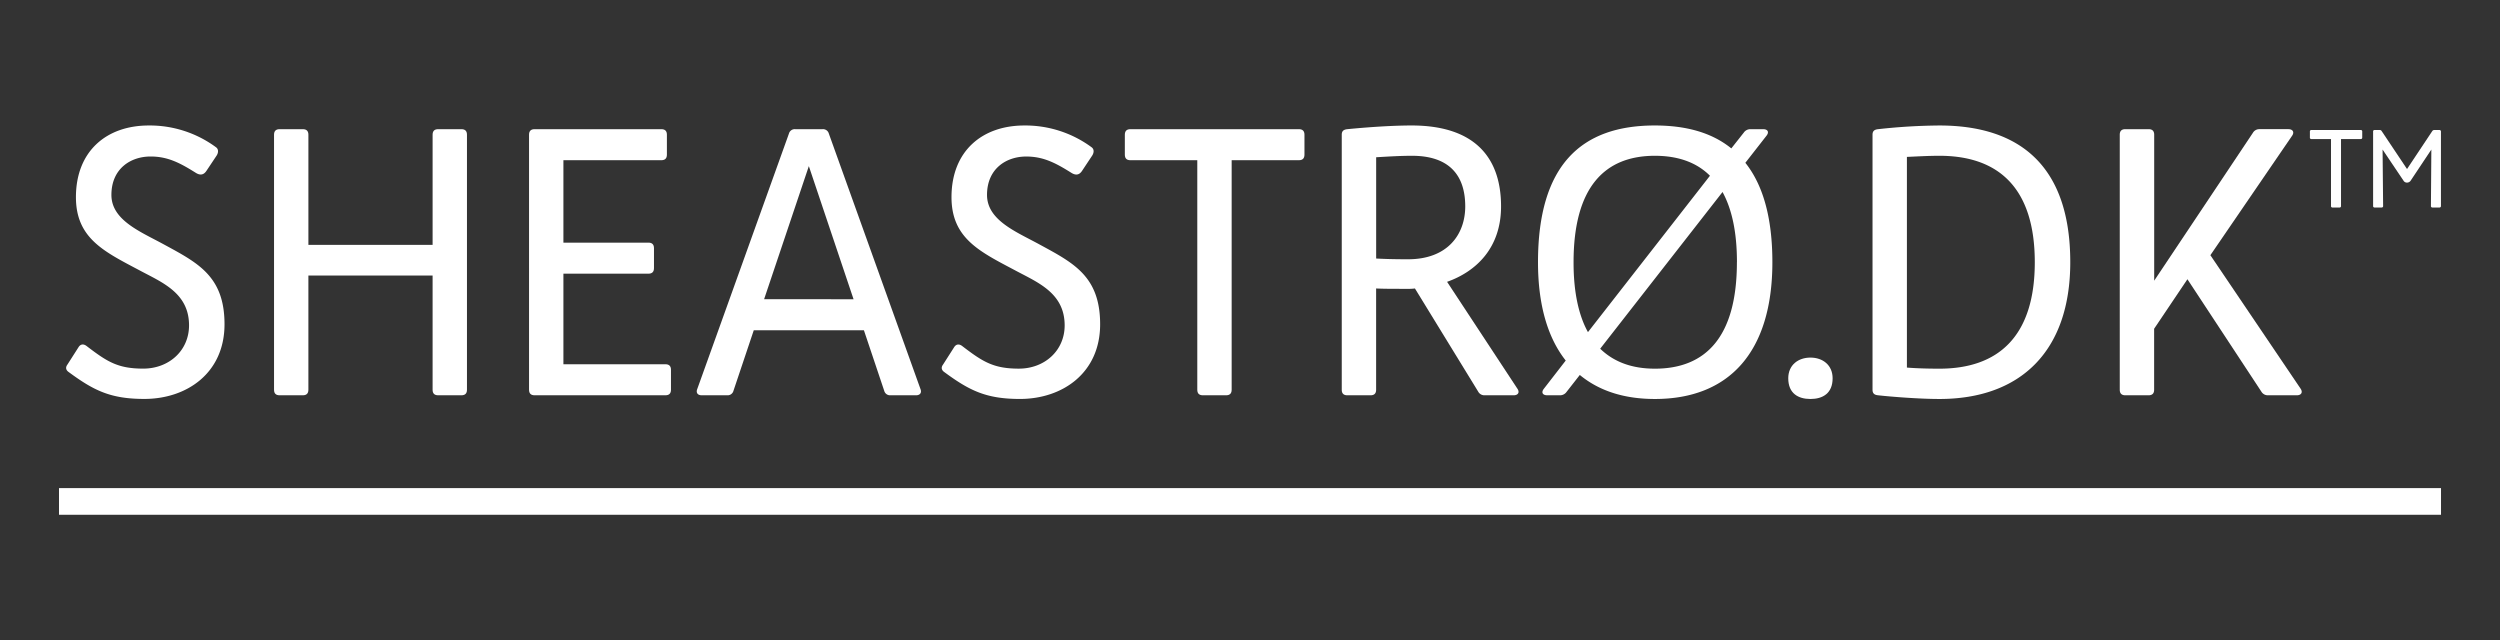
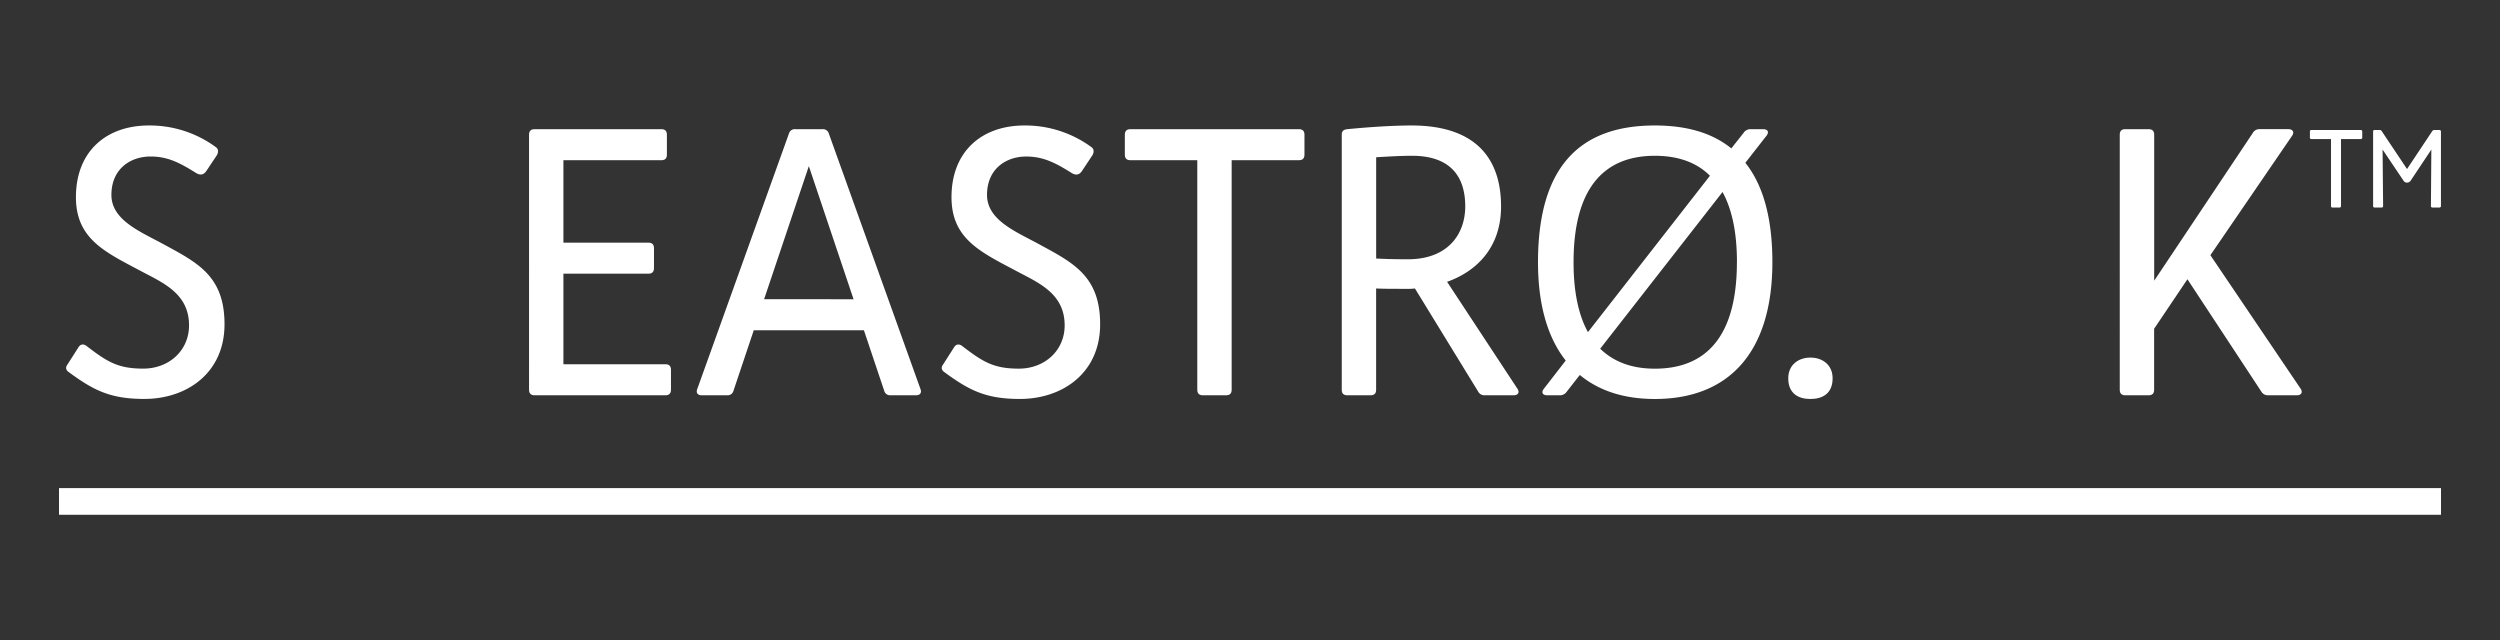
<svg xmlns="http://www.w3.org/2000/svg" id="Layer_1" data-name="Layer 1" viewBox="0 0 1952.39 500">
  <rect x="0" y="0" width="1952.39" height="500" fill="#333333" stroke="none" />
  <defs>
    <style>.cls-1{fill:#fff;}</style>
  </defs>
  <path class="cls-1" d="M168.69,115c2,1.44,2,4,.58,6.35l-8.08,12.12c-2.31,3.47-5.2,3.47-8.37,1.45-12.41-7.8-21.94-12.7-35.22-12.7-15.58,0-30.59,9.52-30.59,30,0,19.91,23.09,28.86,41,38.68,26.55,14.43,47.33,24.82,47.33,62.34,0,38.1-29.44,58.31-62.63,58.31-26.56,0-39.55-6.64-59.18-21.07-2-1.44-2.59-3.46-.86-5.78l8.66-13.56c1.44-2.31,3.75-2.89,6.35-.87,15.87,12.13,24.24,17.61,44.16,17.61,20.21,0,35.79-14.14,35.79-33.77,0-25.69-21.65-33.77-39.25-43.3C81.23,196.42,59.3,186,59.3,154c0-36.08,24-56,56.86-56A87.16,87.16,0,0,1,168.69,115Z" />
-   <path class="cls-1" d="M364.68,105.21V304.37q0,4.33-4.33,4.33H342.17q-4.34,0-4.33-4.33V215.18h-97v89.19q0,4.33-4.33,4.33H218.34q-4.34,0-4.33-4.33V105.21q0-4.33,4.33-4.33h18.18q4.33,0,4.33,4.33v86h97v-86q0-4.33,4.33-4.33h18.18Q364.69,100.88,364.68,105.21Z" />
  <path class="cls-1" d="M524,288.78v15.59c0,2.89-1.45,4.33-4.33,4.33H417.49c-2.88,0-4.33-1.44-4.33-4.33V105.21c0-2.89,1.45-4.33,4.33-4.33h99q4.34,0,4.33,4.33v15.58q0,4.33-4.33,4.33H440v64.37H506.4c2.88,0,4.33,1.45,4.33,4.33v15.59c0,2.88-1.45,4.33-4.33,4.33H440v70.72h79.67C522.56,284.46,524,285.9,524,288.78Z" />
  <path class="cls-1" d="M715.37,308.7H695.46a4.71,4.71,0,0,1-4.91-3.46L674.67,257.9h-86l-15.88,47.34a4.7,4.7,0,0,1-4.91,3.46H548c-3.18,0-4.62-2-3.47-4.9l71.59-199.46a4.7,4.7,0,0,1,4.91-3.46h21.35a4.7,4.7,0,0,1,4.91,3.46L718.84,303.8C720,306.68,718.55,308.7,715.37,308.7Zm-48.78-75L631.67,129.74,596.74,233.65Z" />
  <path class="cls-1" d="M852.48,115c2,1.44,2,4,.57,6.35L845,133.49c-2.31,3.47-5.19,3.47-8.37,1.45-12.41-7.8-21.94-12.7-35.21-12.7-15.59,0-30.6,9.52-30.6,30,0,19.91,23.09,28.86,41,38.68,26.55,14.43,47.34,24.82,47.34,62.34,0,38.1-29.45,58.31-62.64,58.31-26.56,0-39.55-6.64-59.17-21.07-2-1.44-2.6-3.46-.87-5.78l8.66-13.56c1.44-2.31,3.75-2.89,6.35-.87,15.88,12.13,24.25,17.61,44.16,17.61,20.21,0,35.8-14.14,35.8-33.77,0-25.69-21.65-33.77-39.26-43.3C765,196.42,743.08,186,743.08,154c0-36.08,24-56,56.86-56A87.21,87.21,0,0,1,852.48,115Z" />
  <path class="cls-1" d="M1018.73,105.21v15.58q0,4.33-4.33,4.33H961.87V304.37q0,4.33-4.33,4.33H939.36q-4.33,0-4.33-4.33V125.12H882.78q-4.34,0-4.33-4.33V105.21q0-4.33,4.33-4.33H1014.4Q1018.73,100.88,1018.73,105.21Z" />
  <path class="cls-1" d="M1182.1,308.7h-22.51a5.49,5.49,0,0,1-5.2-2.88L1105,225.28a36.59,36.59,0,0,1-5.77.29c-11,0-19,0-24.54-.29v79.09q0,4.33-4.33,4.33h-18.18q-4.34,0-4.33-4.33V105.21c0-2.89,1.44-4,4.33-4.33,17.89-1.74,36.08-2.89,50.22-2.89,48.21,0,69.86,24,69.86,63.21,0,32.33-19.34,50.81-42.15,58.89L1185,303.51C1187,306.39,1185.56,308.7,1182.1,308.7Zm-82.55-106.22c31.46,0,44.74-19.91,44.74-41.28,0-25.11-13.28-39.54-41.57-39.54-9,0-18.47.58-28,1.15V201.9C1080.21,202.19,1088,202.48,1099.55,202.48Z" />
  <path class="cls-1" d="M1384.15,204.79c0,70.14-33.78,106.8-91.79,106.8-24,0-43.59-6.35-58.6-18.76l-10.39,13.28a6.17,6.17,0,0,1-5.2,2.59h-9.81c-3.75,0-4.91-2.31-2.6-5.19l17-21.94c-14.14-17.9-21.65-43.59-21.65-76.78,0-75.91,33.78-106.8,91.22-106.8,24.24,0,44.45,5.48,59.75,17.9l9.81-12.42a6.17,6.17,0,0,1,5.2-2.59h9.81c3.75,0,4.91,2.31,2.6,5.19l-16.46,21.07C1376.64,144.17,1384.15,169.57,1384.15,204.79Zm-144,54.55,95.25-122.09c-10.67-10.68-25.4-15.59-43-15.59-39,0-63.51,24.24-63.51,83.13C1228.85,228.17,1232.9,246.35,1240.11,259.34Zm116.33-54.55c0-23.67-4-41.57-11.26-54.84l-95.54,122.38c11,10.68,25.4,15.59,42.72,15.59C1331.9,287.92,1356.44,263.39,1356.44,204.79Z" />
  <path class="cls-1" d="M1396.55,295.43c0-10.39,7.79-16.17,17.32-16.17s17.32,5.78,17.32,16.17c0,11.83-7.8,16.16-17.32,16.16S1396.55,307.26,1396.55,295.43Z" />
-   <path class="cls-1" d="M1616.79,204.79c0,69.28-38.68,106.8-102.18,106.8-15.59,0-37.53-1.73-47.92-2.89-2.89-.29-4.33-1.44-4.33-4.33V105.21c0-2.89,1.44-4,4.33-4.33A460,460,0,0,1,1514.61,98C1577.53,98,1616.79,129.74,1616.79,204.79Zm-27.71,0c0-58.59-28.87-83.13-74.47-83.13-8.95,0-18.48.58-25.4.87V287.06c6.92.57,15.87.86,25.4.86C1560.21,287.92,1589.08,263.1,1589.08,204.79Z" />
  <path class="cls-1" d="M1793.72,308.7H1771.2a5.78,5.78,0,0,1-5.19-2.88l-57.73-87.75-26,38.68v47.62q0,4.33-4.33,4.33h-18.18q-4.33,0-4.33-4.33V105.21q0-4.33,4.33-4.33H1678q4.33,0,4.33,4.33v114l77.07-115.46a5.79,5.79,0,0,1,5.2-2.88h22.51c3.46,0,4.91,2.31,2.89,5.19l-63.79,93.24,70.43,104.2C1798.63,306.39,1797.18,308.7,1793.72,308.7Z" />
  <rect class="cls-1" x="46.08" y="381.19" width="1860.24" height="20.82" />
  <path class="cls-1" d="M1844.8,102.79v4.54a1.11,1.11,0,0,1-1.26,1.26h-15.31v52.22a1.11,1.11,0,0,1-1.26,1.26h-5.3a1.11,1.11,0,0,1-1.26-1.26V108.59h-15.22a1.11,1.11,0,0,1-1.26-1.26v-4.54a1.12,1.12,0,0,1,1.26-1.27h38.35A1.12,1.12,0,0,1,1844.8,102.79Z" />
  <path class="cls-1" d="M1906.27,102.79v58a1.12,1.12,0,0,1-1.27,1.26h-5.29a1.11,1.11,0,0,1-1.26-1.26l.33-44-16.23,24.39a3.35,3.35,0,0,1-2.69,1.42h-.17a3,3,0,0,1-2.6-1.42l-16.4-24.39.42,44a1.11,1.11,0,0,1-1.26,1.26h-5.3a1.11,1.11,0,0,1-1.26-1.26v-58a1.12,1.12,0,0,1,1.26-1.27h3.87a1.7,1.7,0,0,1,1.51.76L1879.78,132l19.76-29.69a1.71,1.71,0,0,1,1.51-.76h4A1.12,1.12,0,0,1,1906.27,102.79Z" />
</svg>